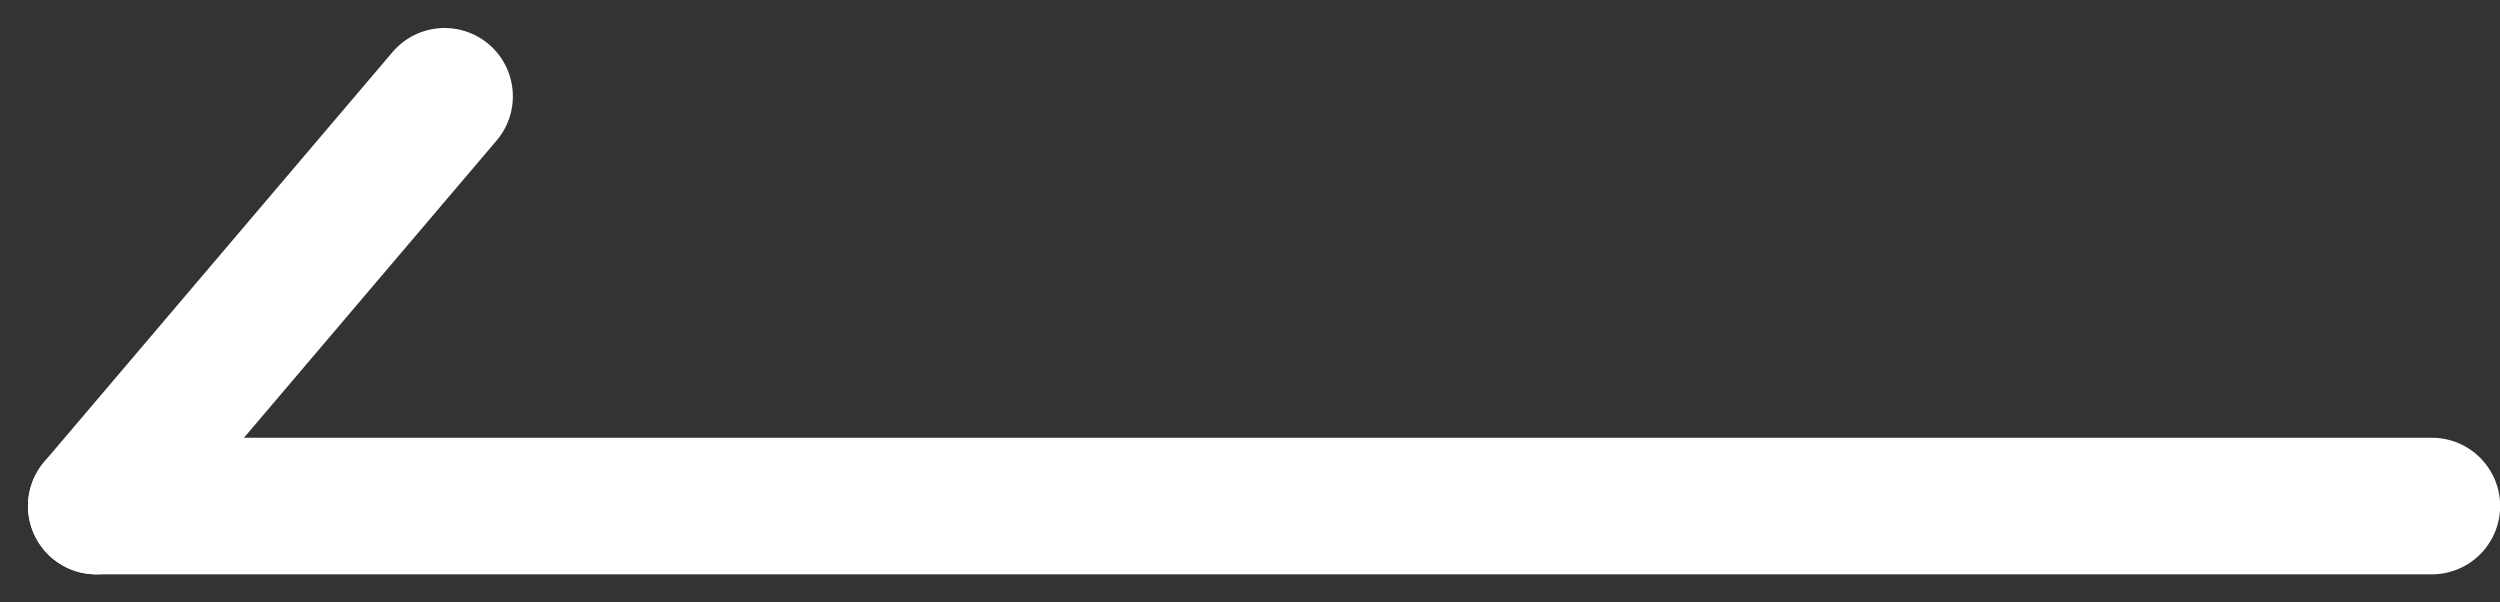
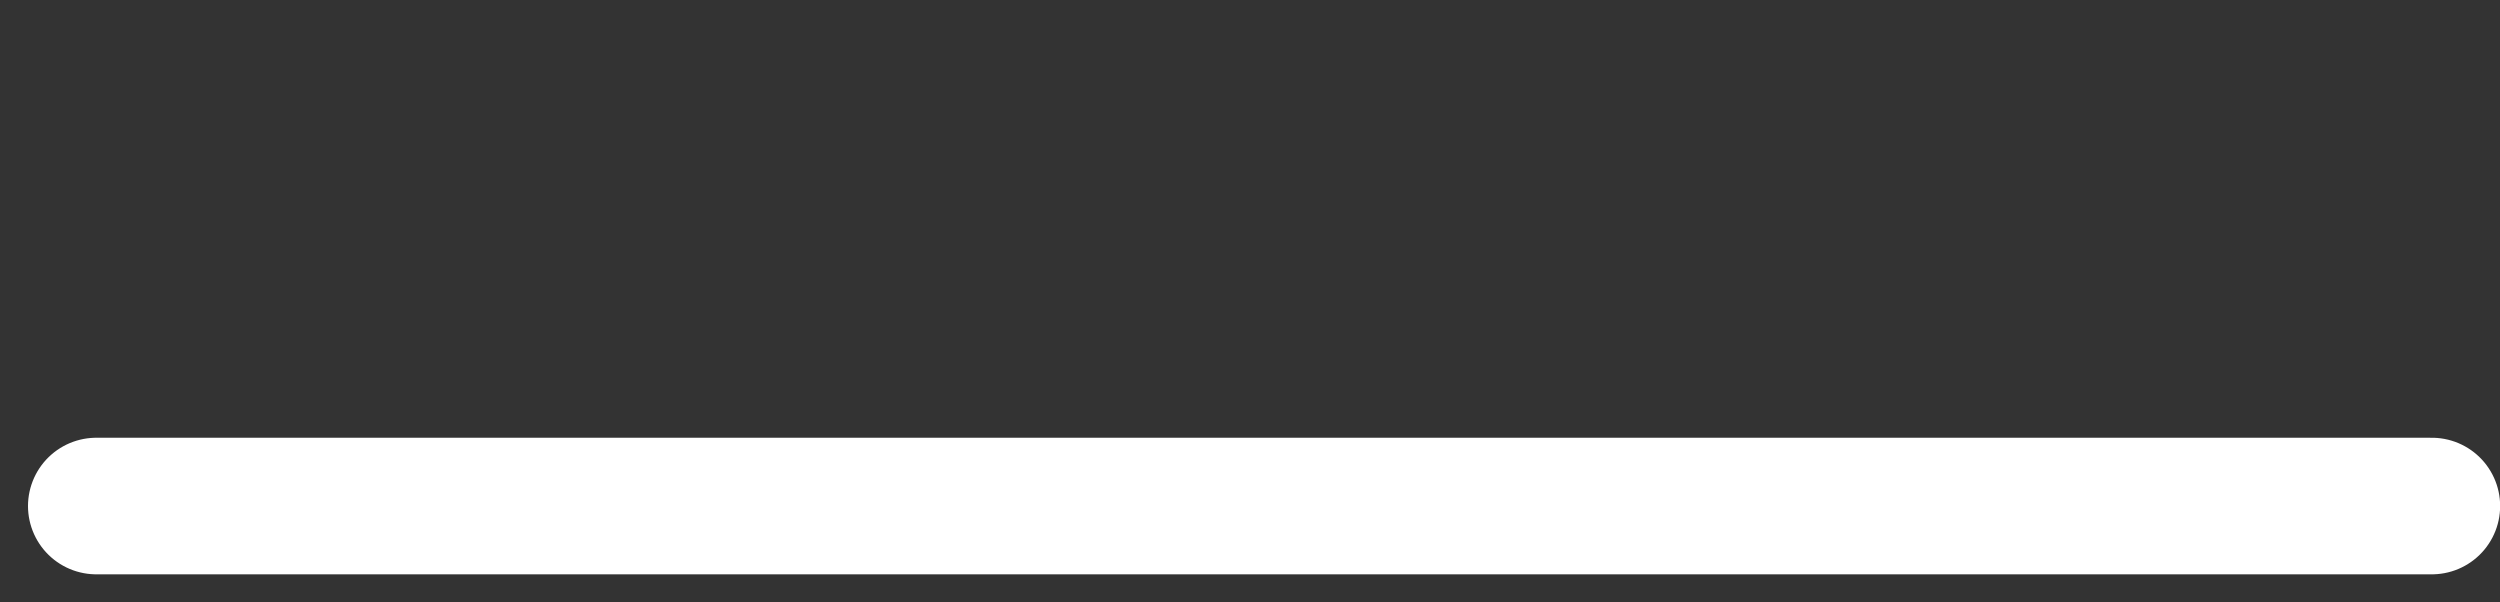
<svg xmlns="http://www.w3.org/2000/svg" width="18.304" height="4.41" viewBox="0 0 18.304 4.41">
  <rect x="0" y="0" width="18.304" height="4.41" fill="#333333" stroke="none" />
  <g id="グループ_1868" data-name="グループ 1868" transform="translate(0.705 0.705)">
-     <line id="線_59" data-name="線 59" x1="2.55" y2="3" fill="none" stroke="#fff" stroke-linecap="round" stroke-width="1" />
    <line id="線_60" data-name="線 60" x1="17.1" transform="translate(0 3)" fill="none" stroke="#fff" stroke-linecap="round" stroke-width="1" />
  </g>
</svg>